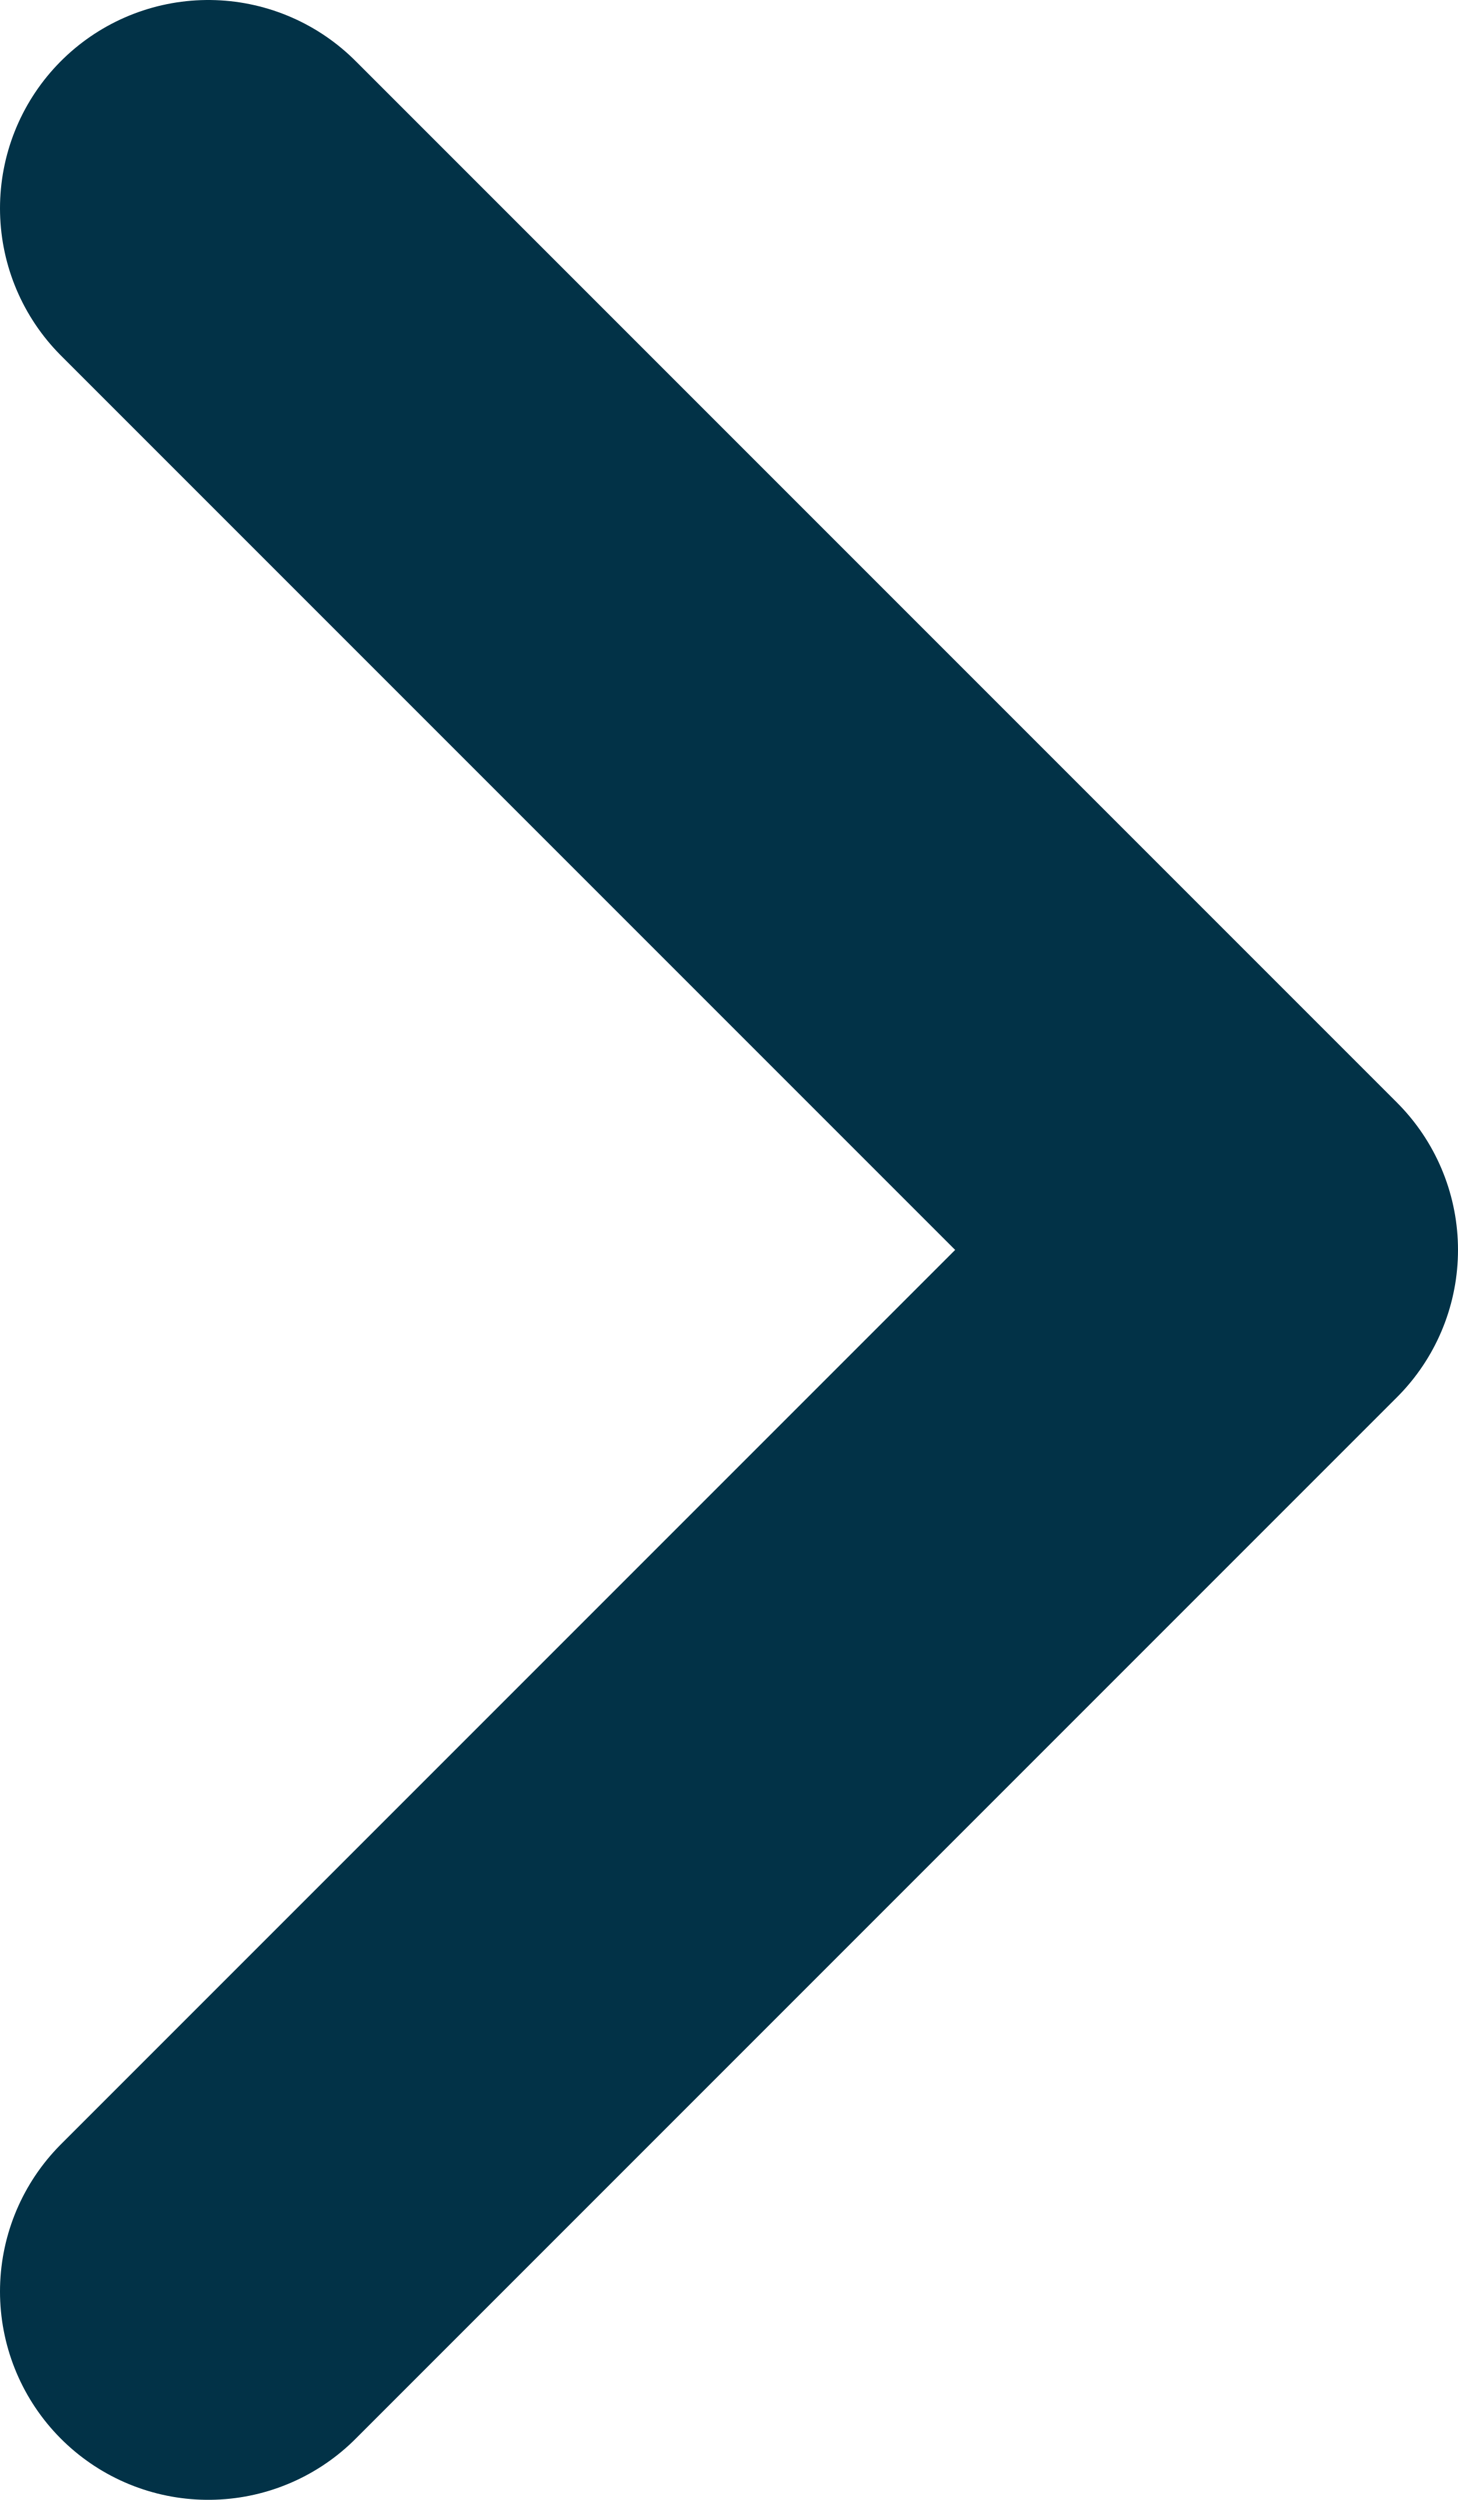
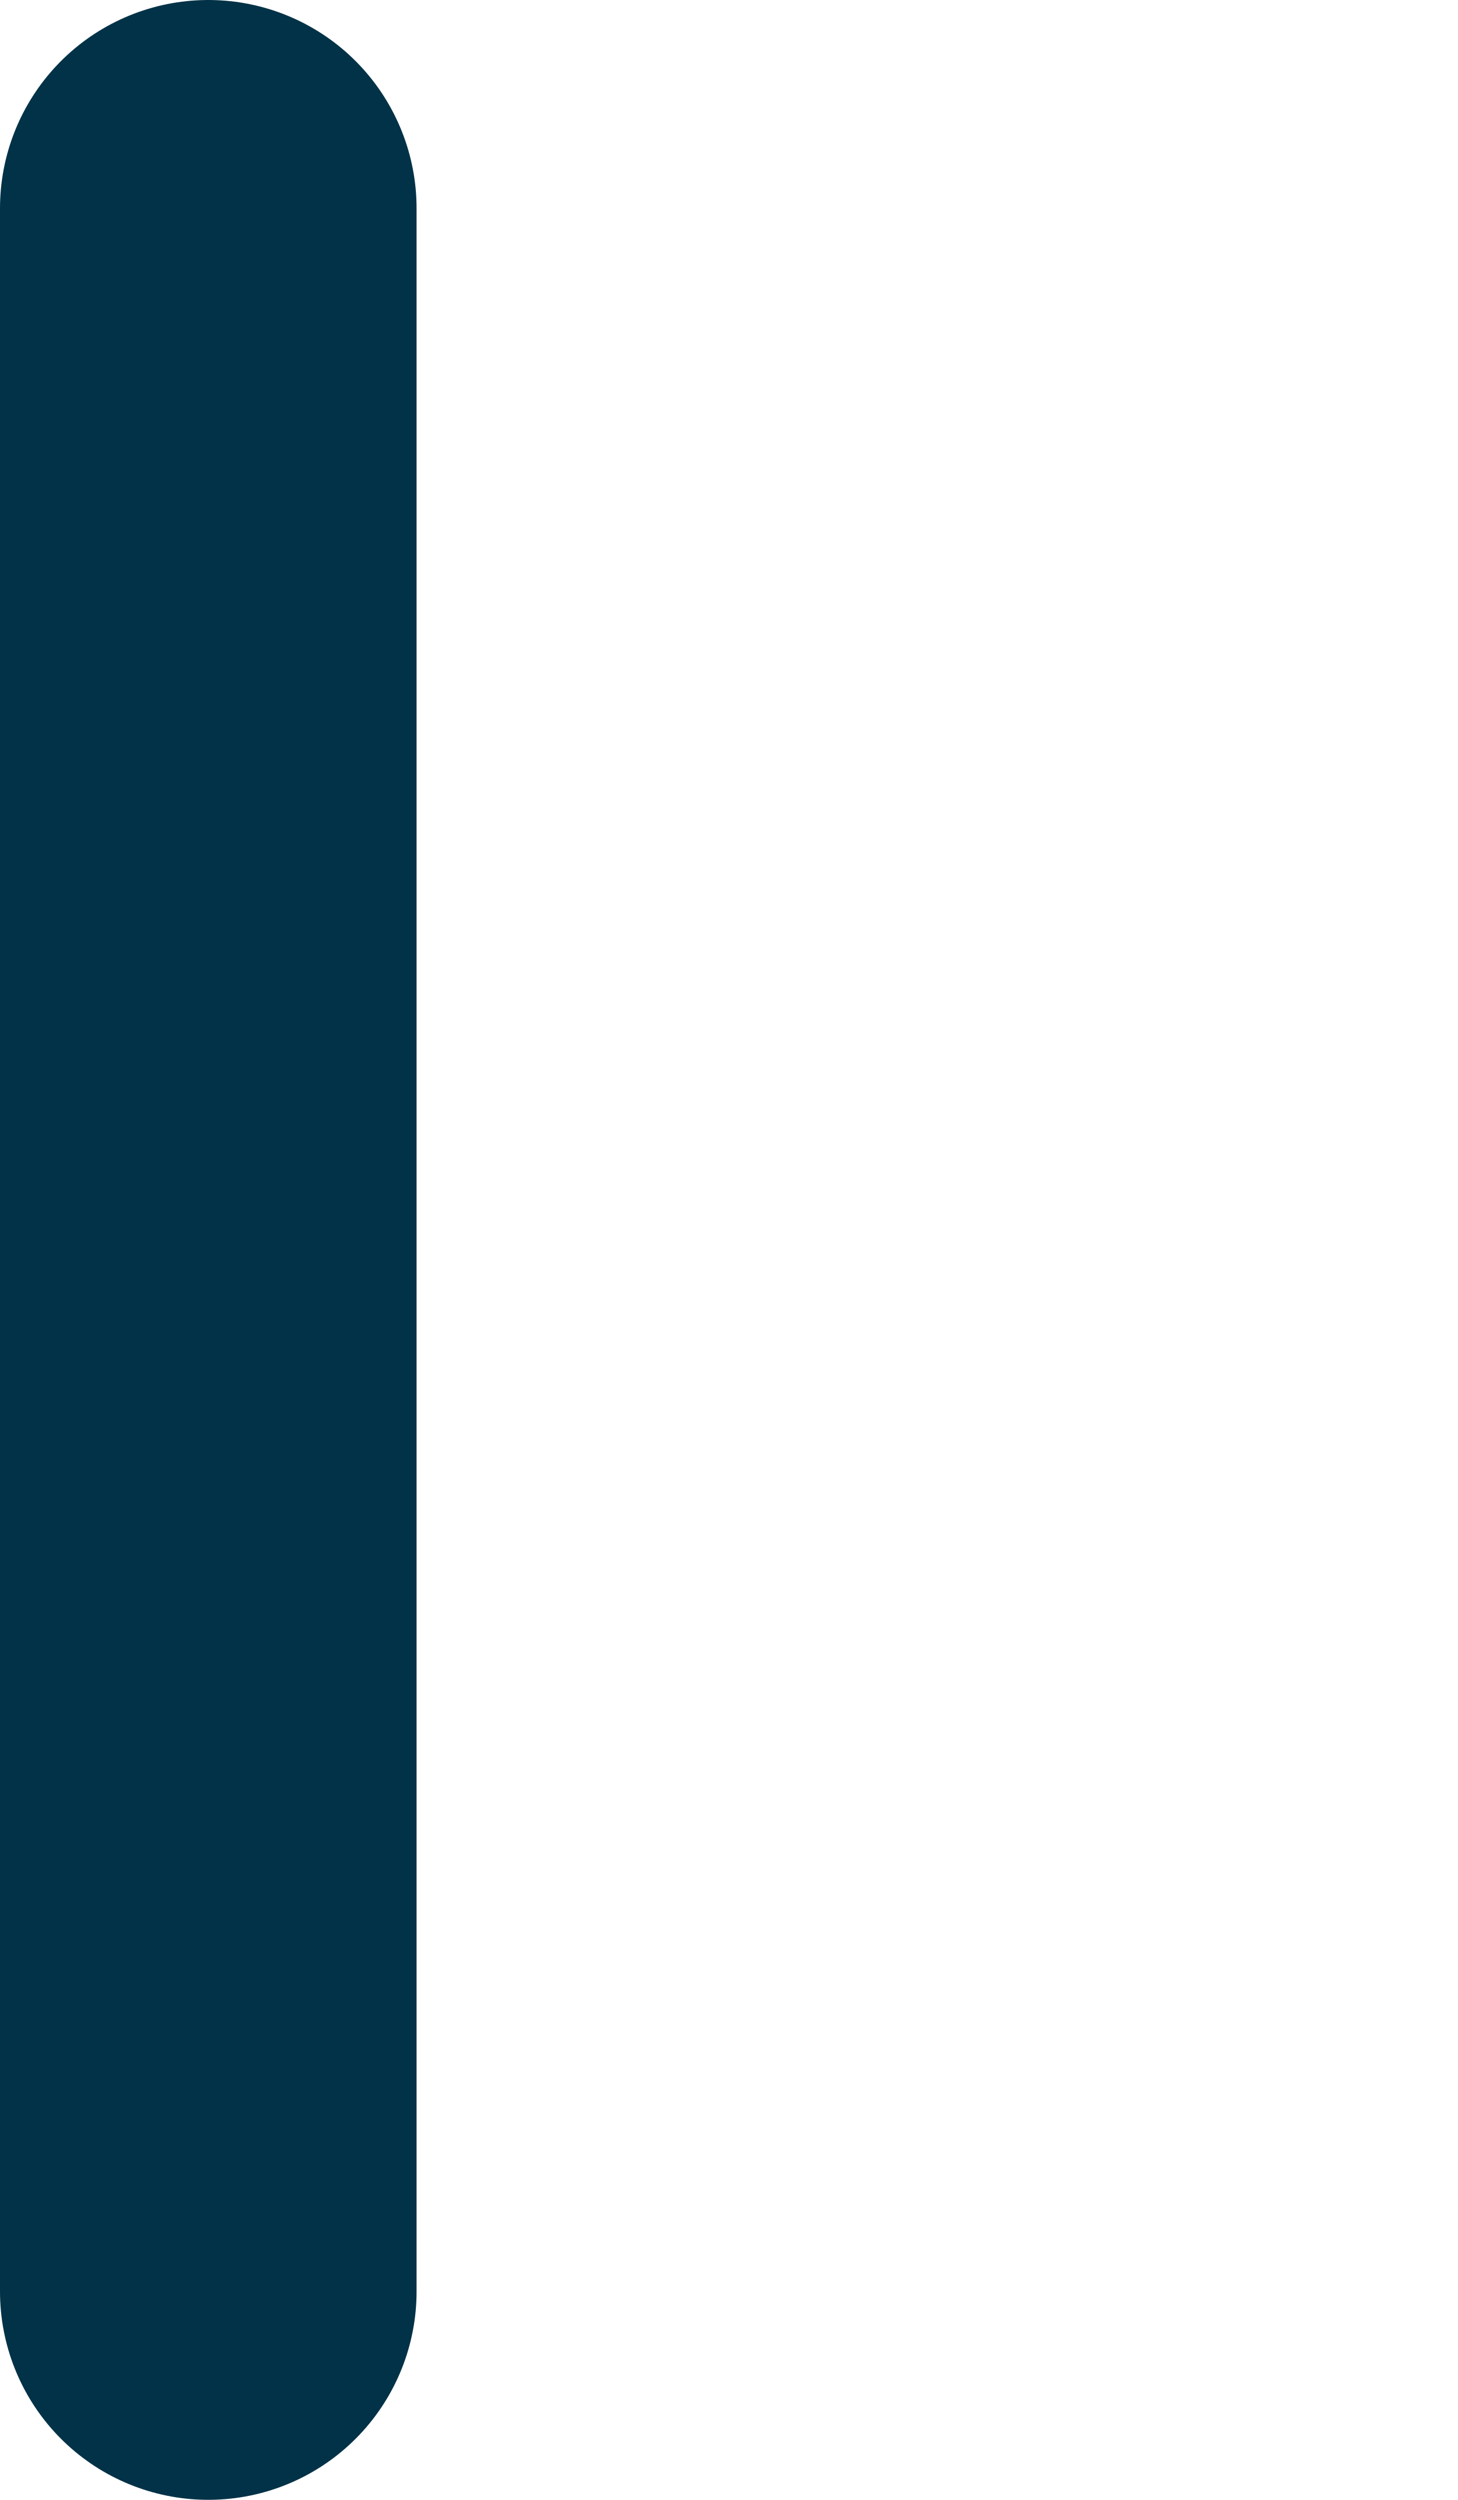
<svg xmlns="http://www.w3.org/2000/svg" width="7" height="12" viewBox="0 0 7 12" fill="none">
-   <path d="M1 11L6 6L1 1" stroke="#023247" stroke-width="2" stroke-linecap="round" stroke-linejoin="round" />
+   <path d="M1 11L1 1" stroke="#023247" stroke-width="2" stroke-linecap="round" stroke-linejoin="round" />
</svg>